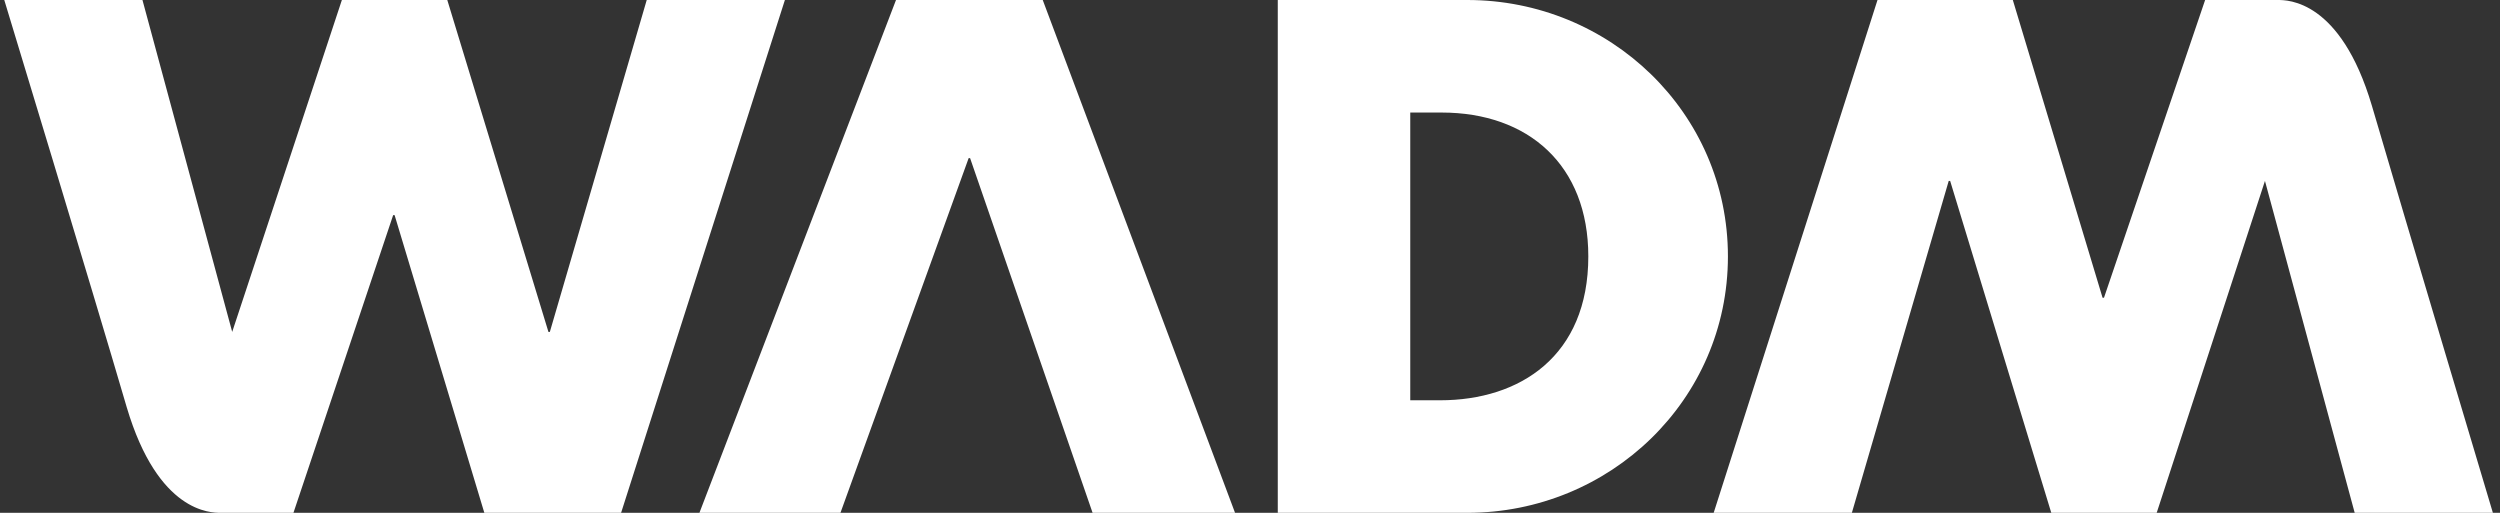
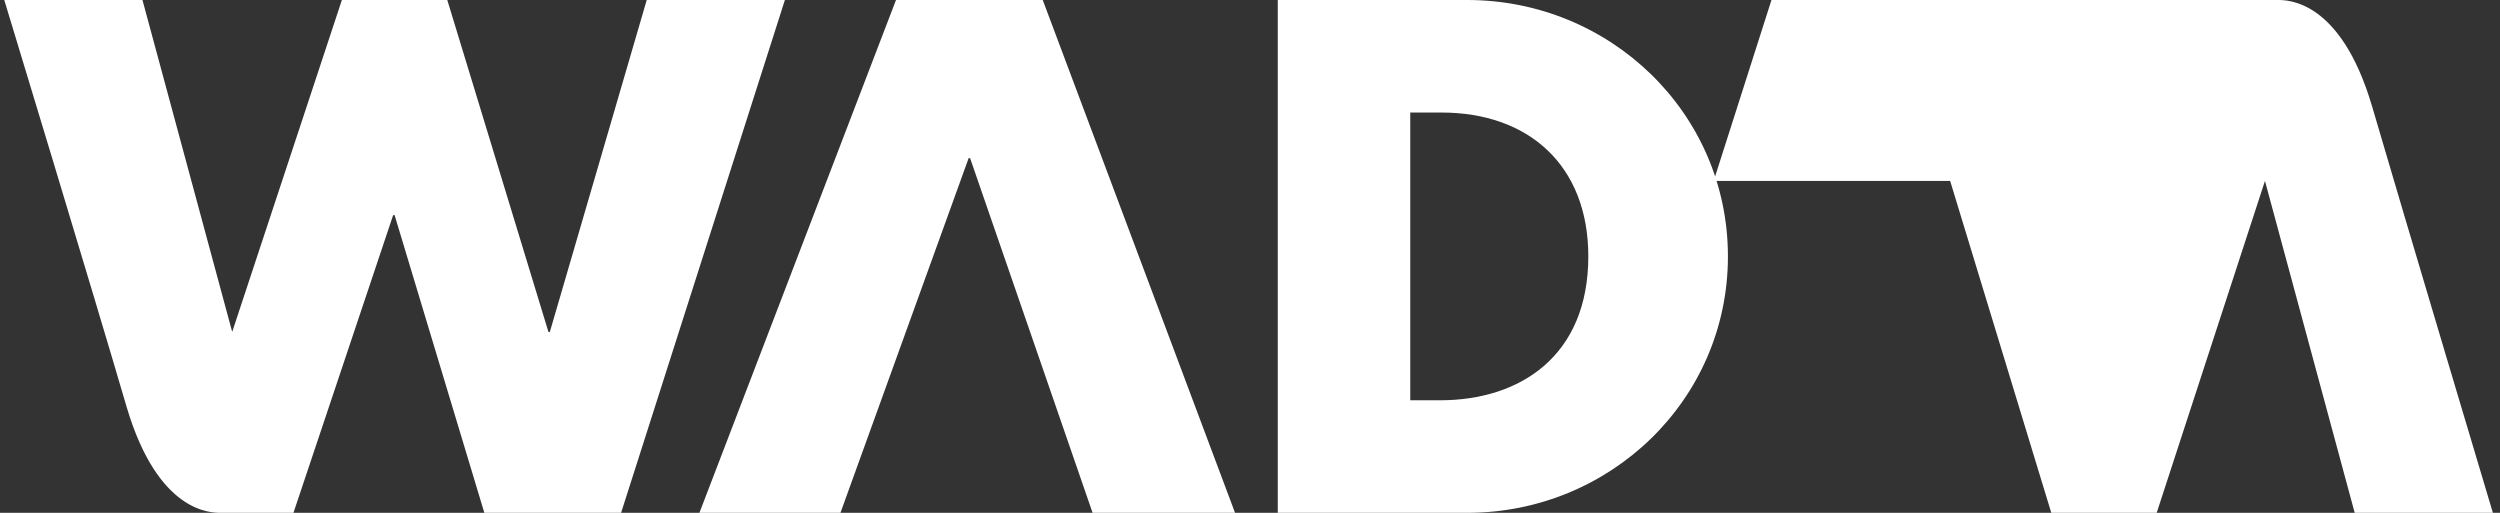
<svg xmlns="http://www.w3.org/2000/svg" width="117" height="24">
  <rect width="100%" height="100%" fill="#333333" stroke="none" />
-   <path d="M10.867 15.533L16 0h4.933l4.734 15.533h.066L30.267 0h6.466l-7.666 24h-6.4l-4.2-13.933H18.4L13.733 24h-3.4c-.466 0-2.933 0-4.4-4.933C4.333 13.6.2 0 .2 0h6.467l4.2 15.533zM106 8.467L100.933 24H96L91.267 8.467H91.2L86.667 24H80.2l7.667-24H94.2l4.2 13.933h.067L103.2 0h3.4c.467 0 2.933 0 4.4 4.933C112.6 10.4 116.667 24 116.667 24H110.2L106 8.467zM59.8 0h8.867c6.666 0 12.2 5.267 12.2 12s-5.534 12-12.2 12H59.8V0zM66 18.733h1.4c3.733 0 6.933-2.066 6.933-6.733 0-4.267-2.8-6.733-6.866-6.733H66v13.466zM48.8 0h-6.867l-9.2 24h6.6l6-16.6h.067L51.133 24H57.8z" fill="#FFF" />
+   <path d="M10.867 15.533L16 0h4.933l4.734 15.533h.066L30.267 0h6.466l-7.666 24h-6.4l-4.2-13.933H18.4L13.733 24h-3.4c-.466 0-2.933 0-4.4-4.933C4.333 13.6.2 0 .2 0h6.467l4.2 15.533zM106 8.467L100.933 24H96L91.267 8.467H91.2H80.2l7.667-24H94.2l4.2 13.933h.067L103.2 0h3.4c.467 0 2.933 0 4.4 4.933C112.6 10.4 116.667 24 116.667 24H110.2L106 8.467zM59.8 0h8.867c6.666 0 12.2 5.267 12.2 12s-5.534 12-12.2 12H59.8V0zM66 18.733h1.4c3.733 0 6.933-2.066 6.933-6.733 0-4.267-2.8-6.733-6.866-6.733H66v13.466zM48.8 0h-6.867l-9.2 24h6.6l6-16.6h.067L51.133 24H57.8z" fill="#FFF" />
</svg>